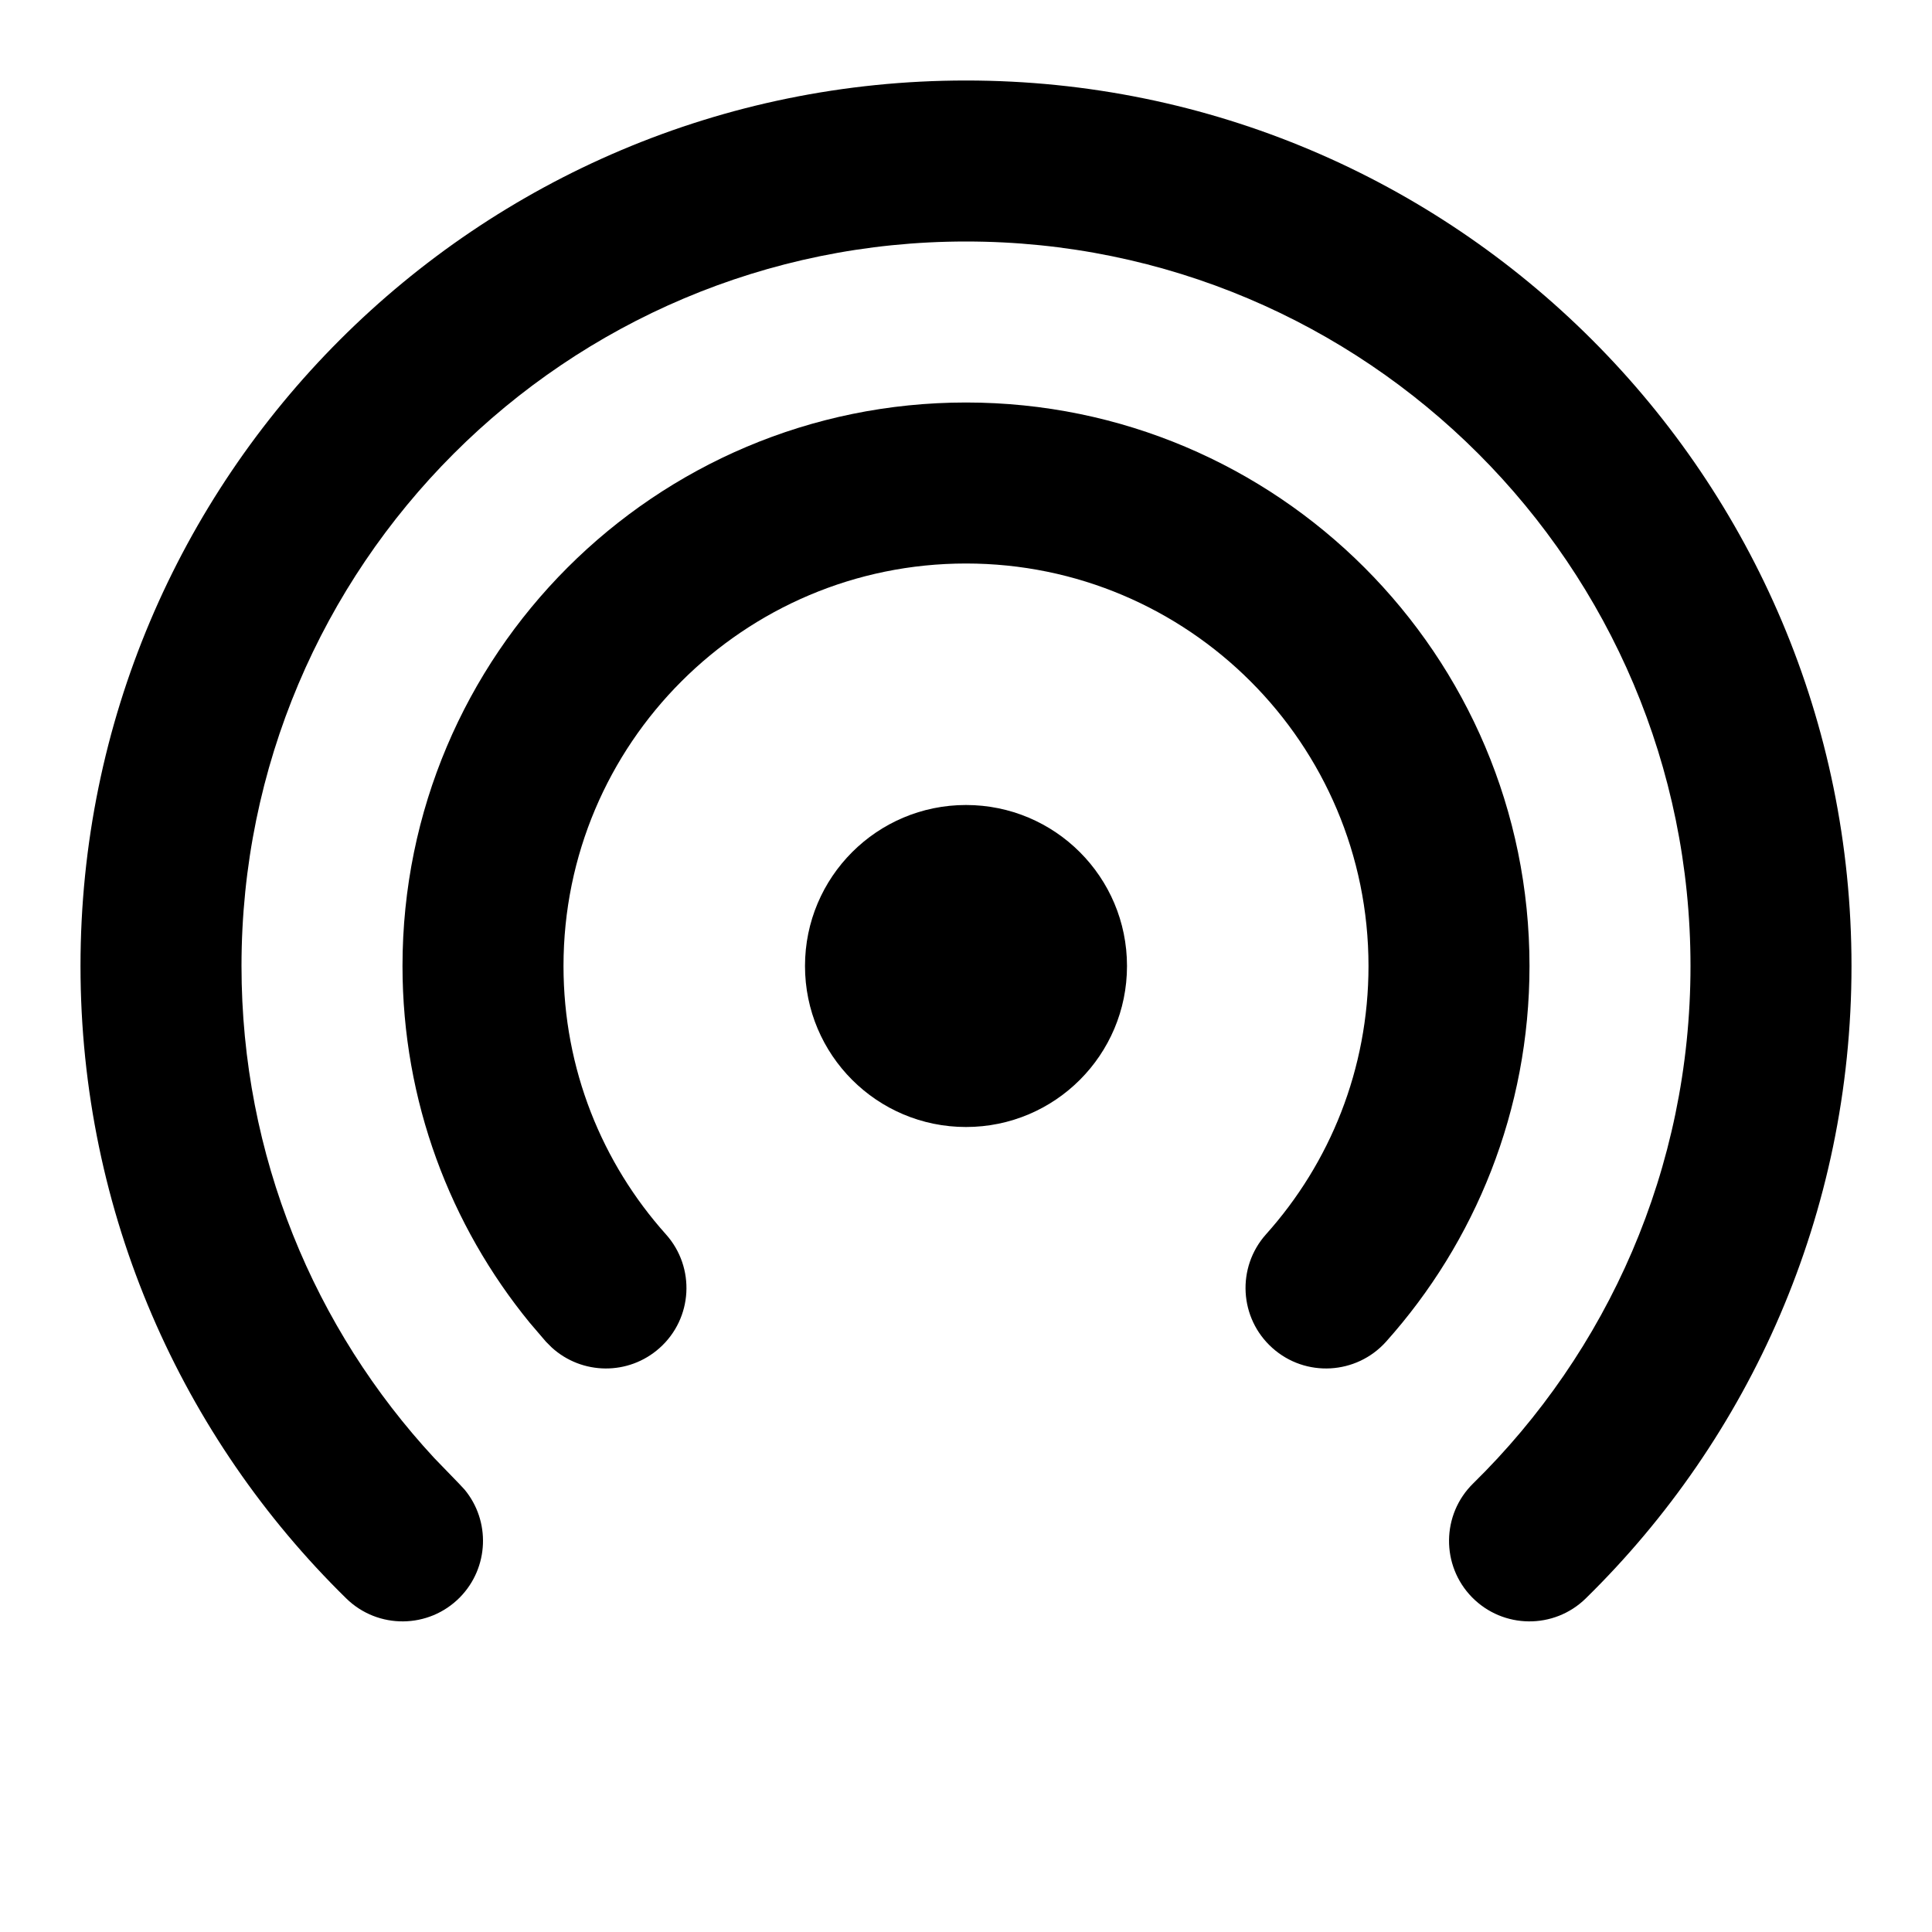
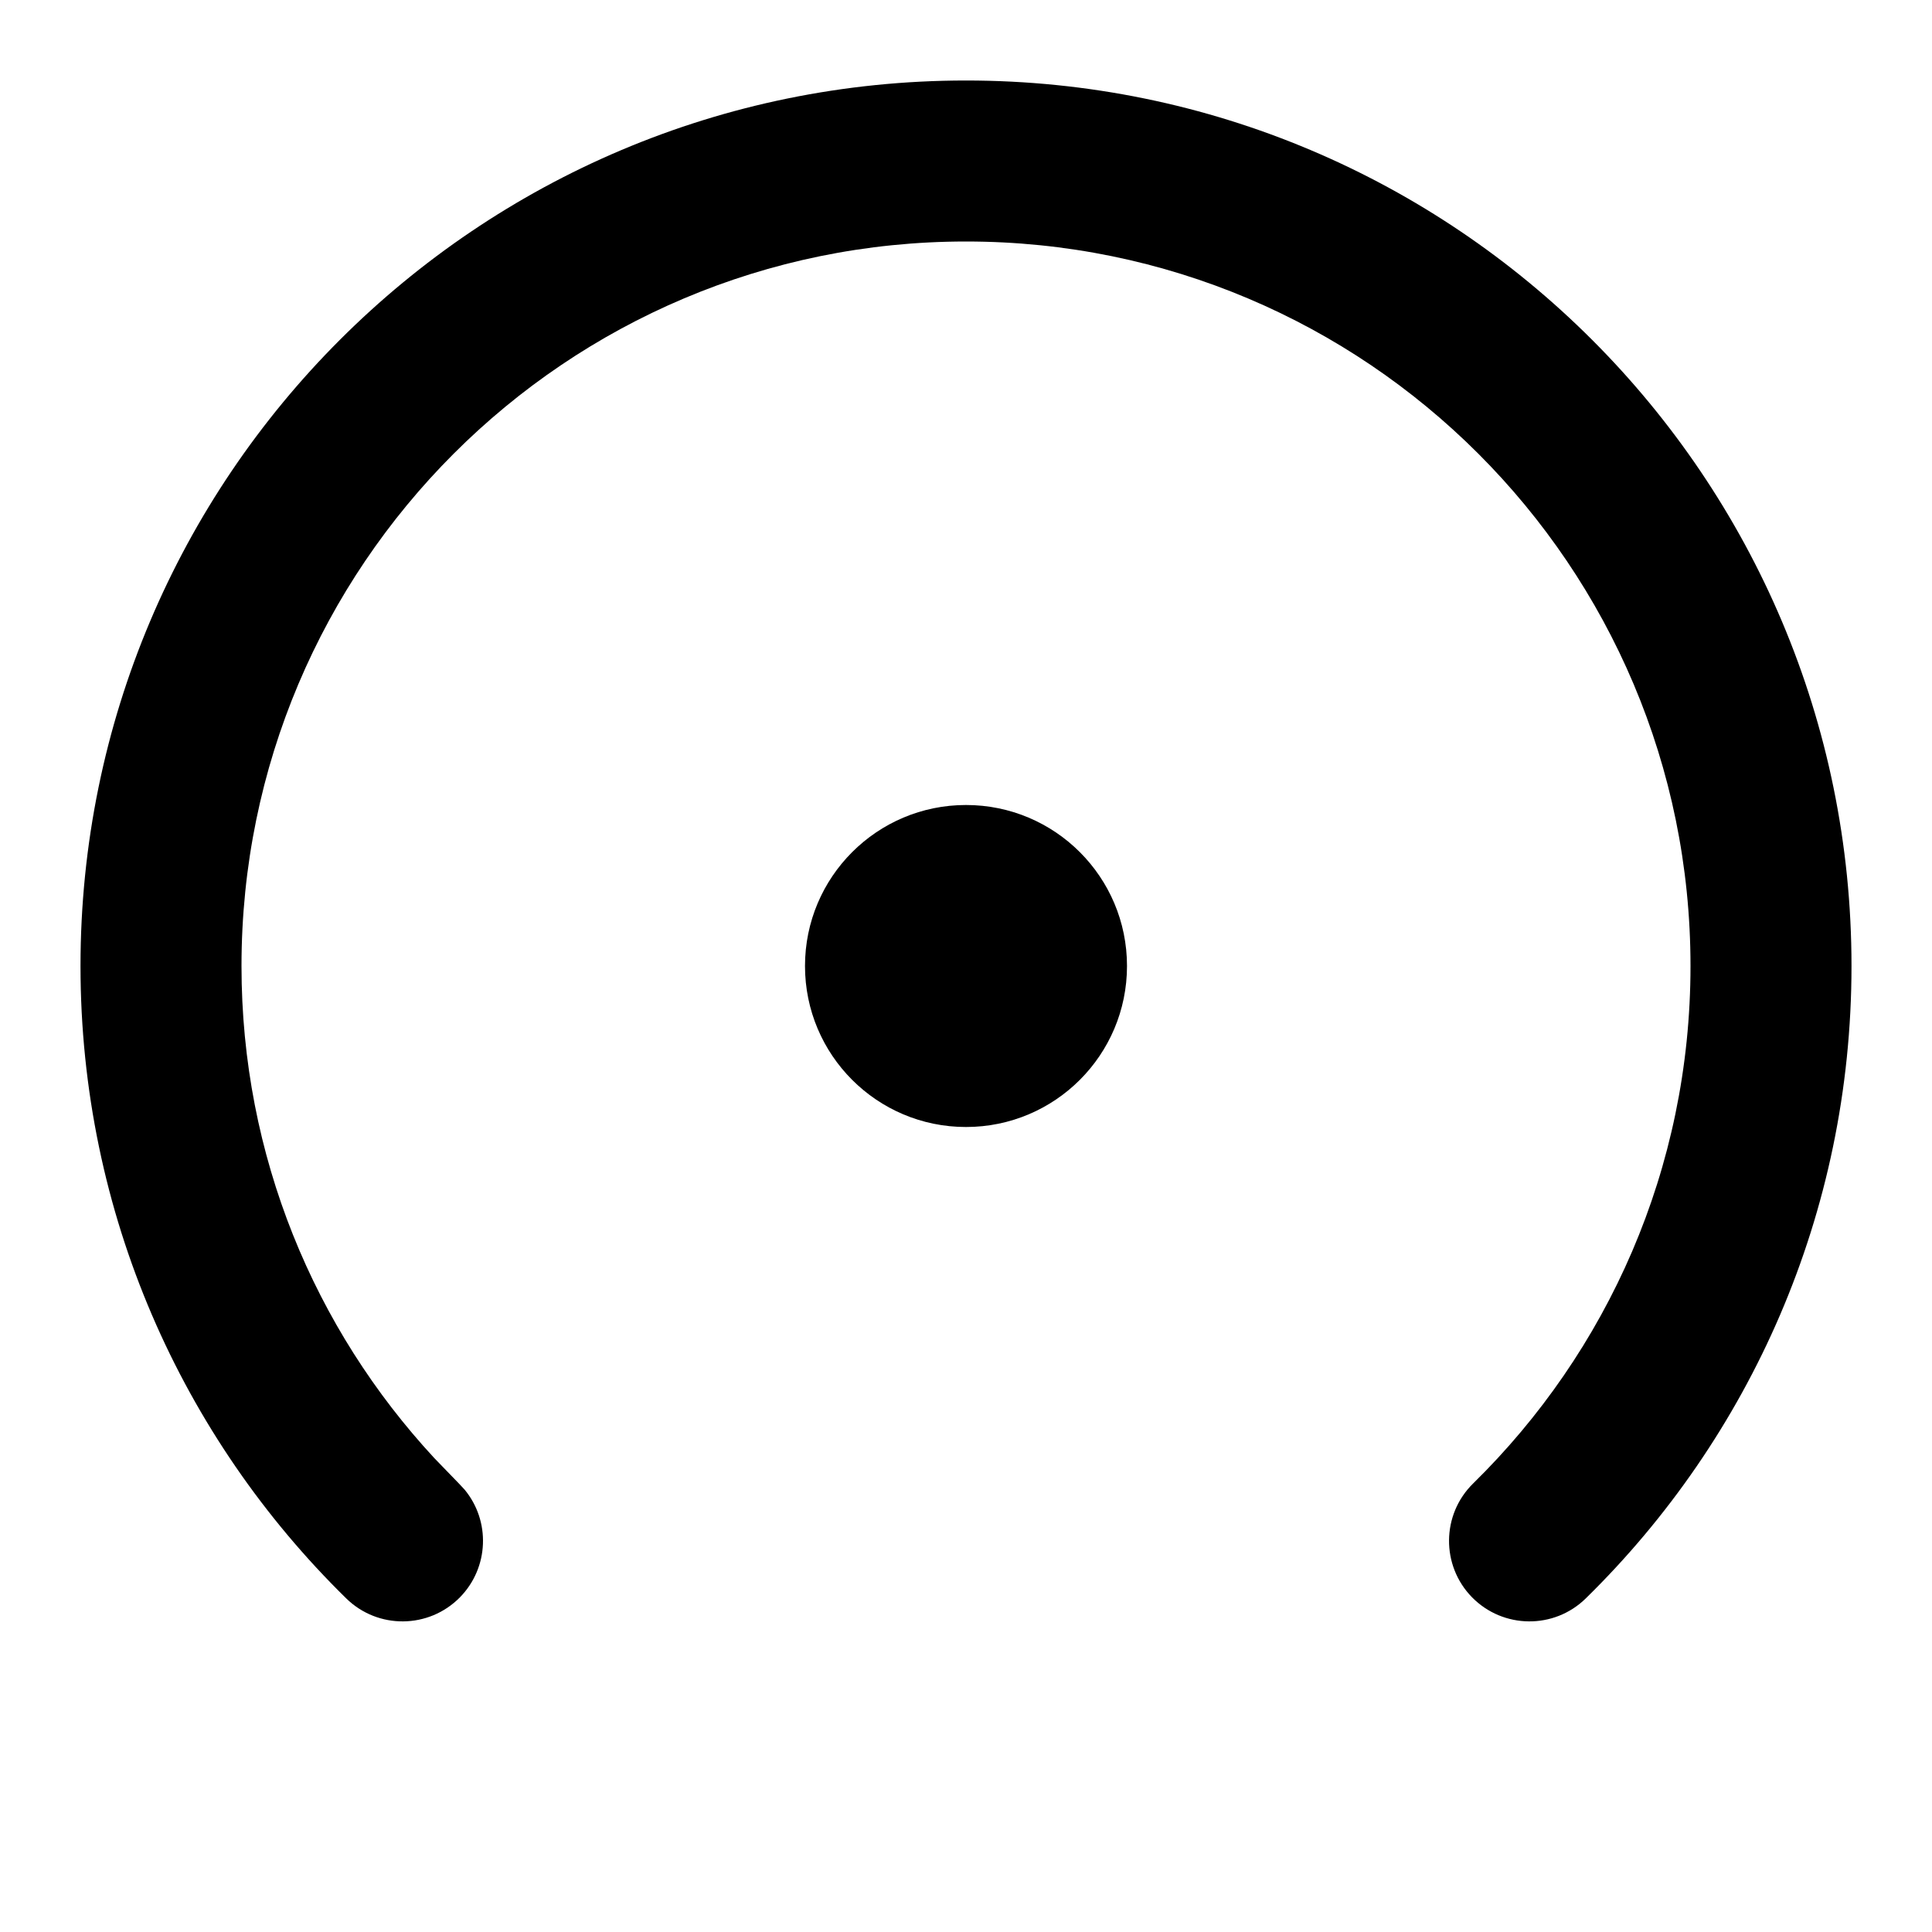
<svg xmlns="http://www.w3.org/2000/svg" class="font-icon font-icon-coz_podcast " width="1em" height="1em" viewBox="0 0 24 24" fill="currentColor">
  <path d="M14 12C14 13.105 13.105 14 12 14C10.895 14 10 13.105 10 12C10 10.895 10.895 10 12 10C13.105 10 14 10.895 14 12Z" fill-opacity="1" />
-   <path d="M17 12C17 9.239 14.761 7 12 7C9.239 7 7 9.239 7 12C7 13.281 7.48 14.448 8.272 15.333C8.641 15.745 8.606 16.377 8.194 16.745C7.808 17.09 7.229 17.081 6.854 16.739L6.782 16.667L6.58 16.431C5.593 15.224 5 13.68 5 12C5 8.134 8.134 5 12 5C15.866 5 19 8.134 19 12C19 13.792 18.326 15.429 17.218 16.667C16.849 17.078 16.217 17.113 15.806 16.745C15.394 16.377 15.359 15.745 15.727 15.333C16.52 14.448 17 13.281 17 12Z" fill-opacity="1" />
  <path d="M21 12C21 7.029 16.971 3 12 3C7.029 3 3 7.029 3 12C3 14.36 3.907 16.507 5.395 18.113L5.7 18.428L5.77 18.503C6.094 18.892 6.076 19.472 5.714 19.842C5.327 20.236 4.694 20.242 4.3 19.855C2.265 17.86 1 15.077 1 12C1 5.925 5.925 1 12 1C18.075 1 23 5.925 23 12C23 15.077 21.735 17.86 19.7 19.855C19.306 20.242 18.673 20.236 18.286 19.842C17.9 19.448 17.906 18.814 18.3 18.428C19.967 16.793 21 14.518 21 12Z" fill-opacity="1" />
</svg>